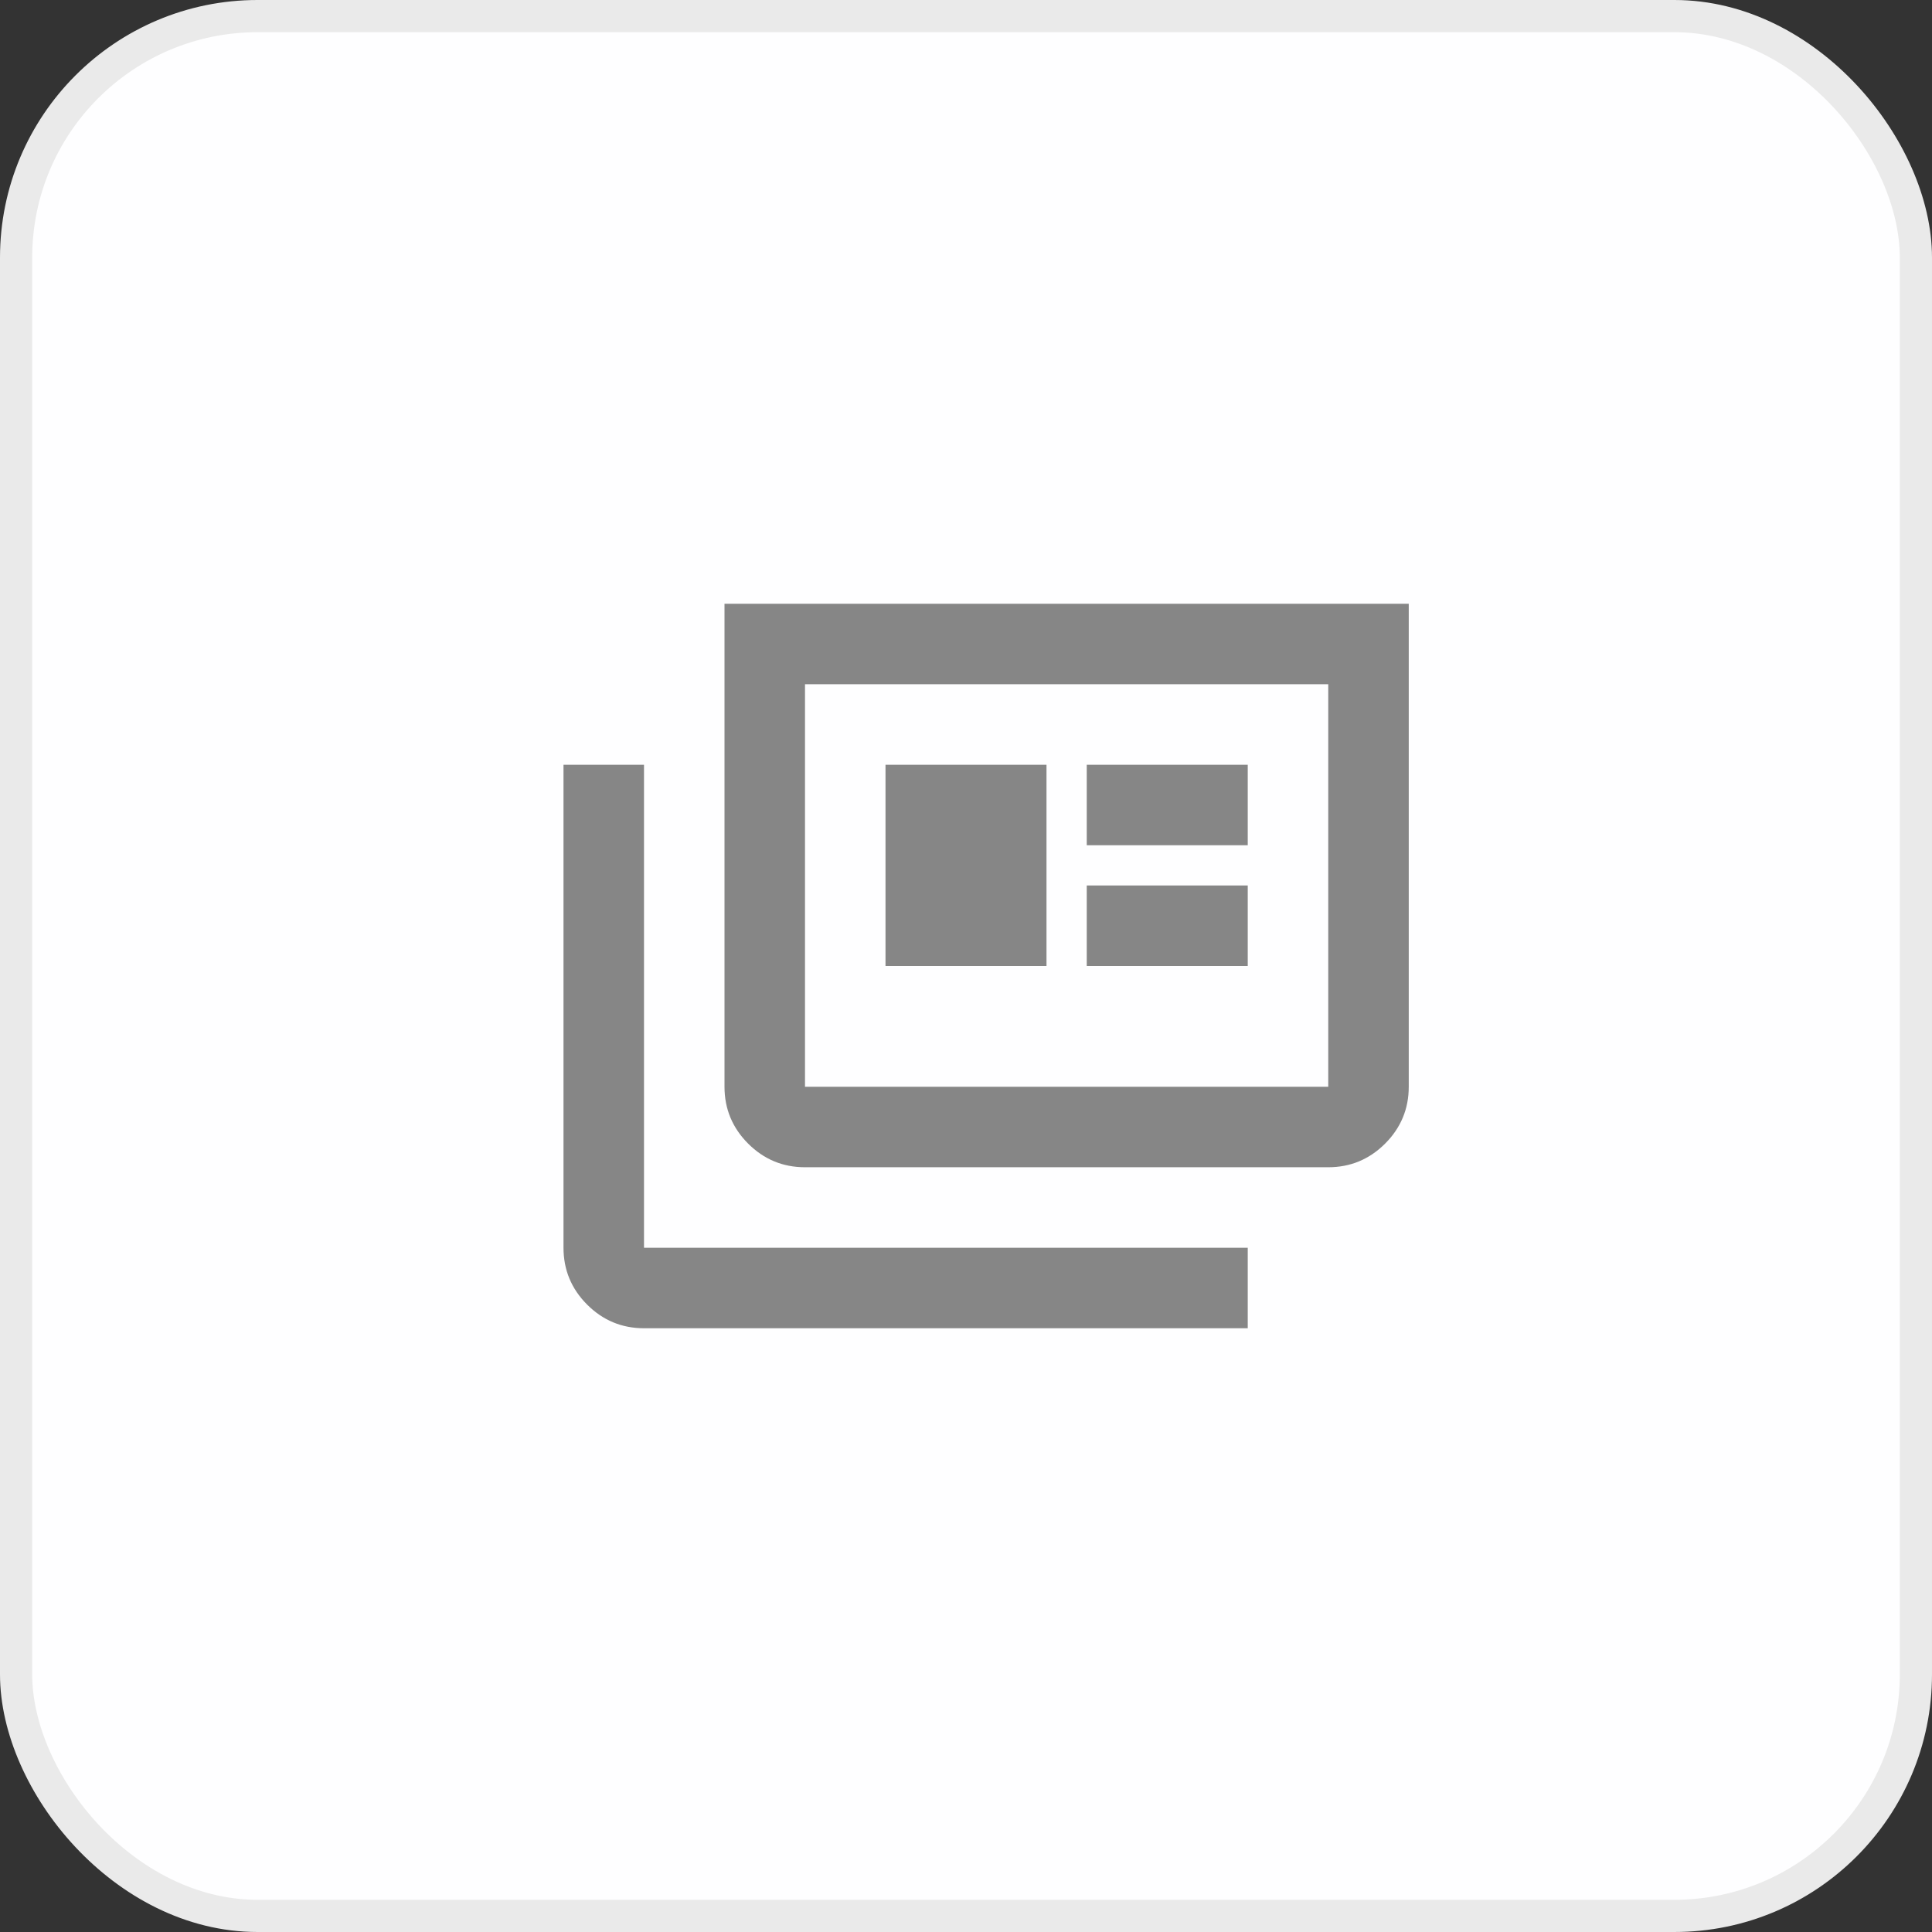
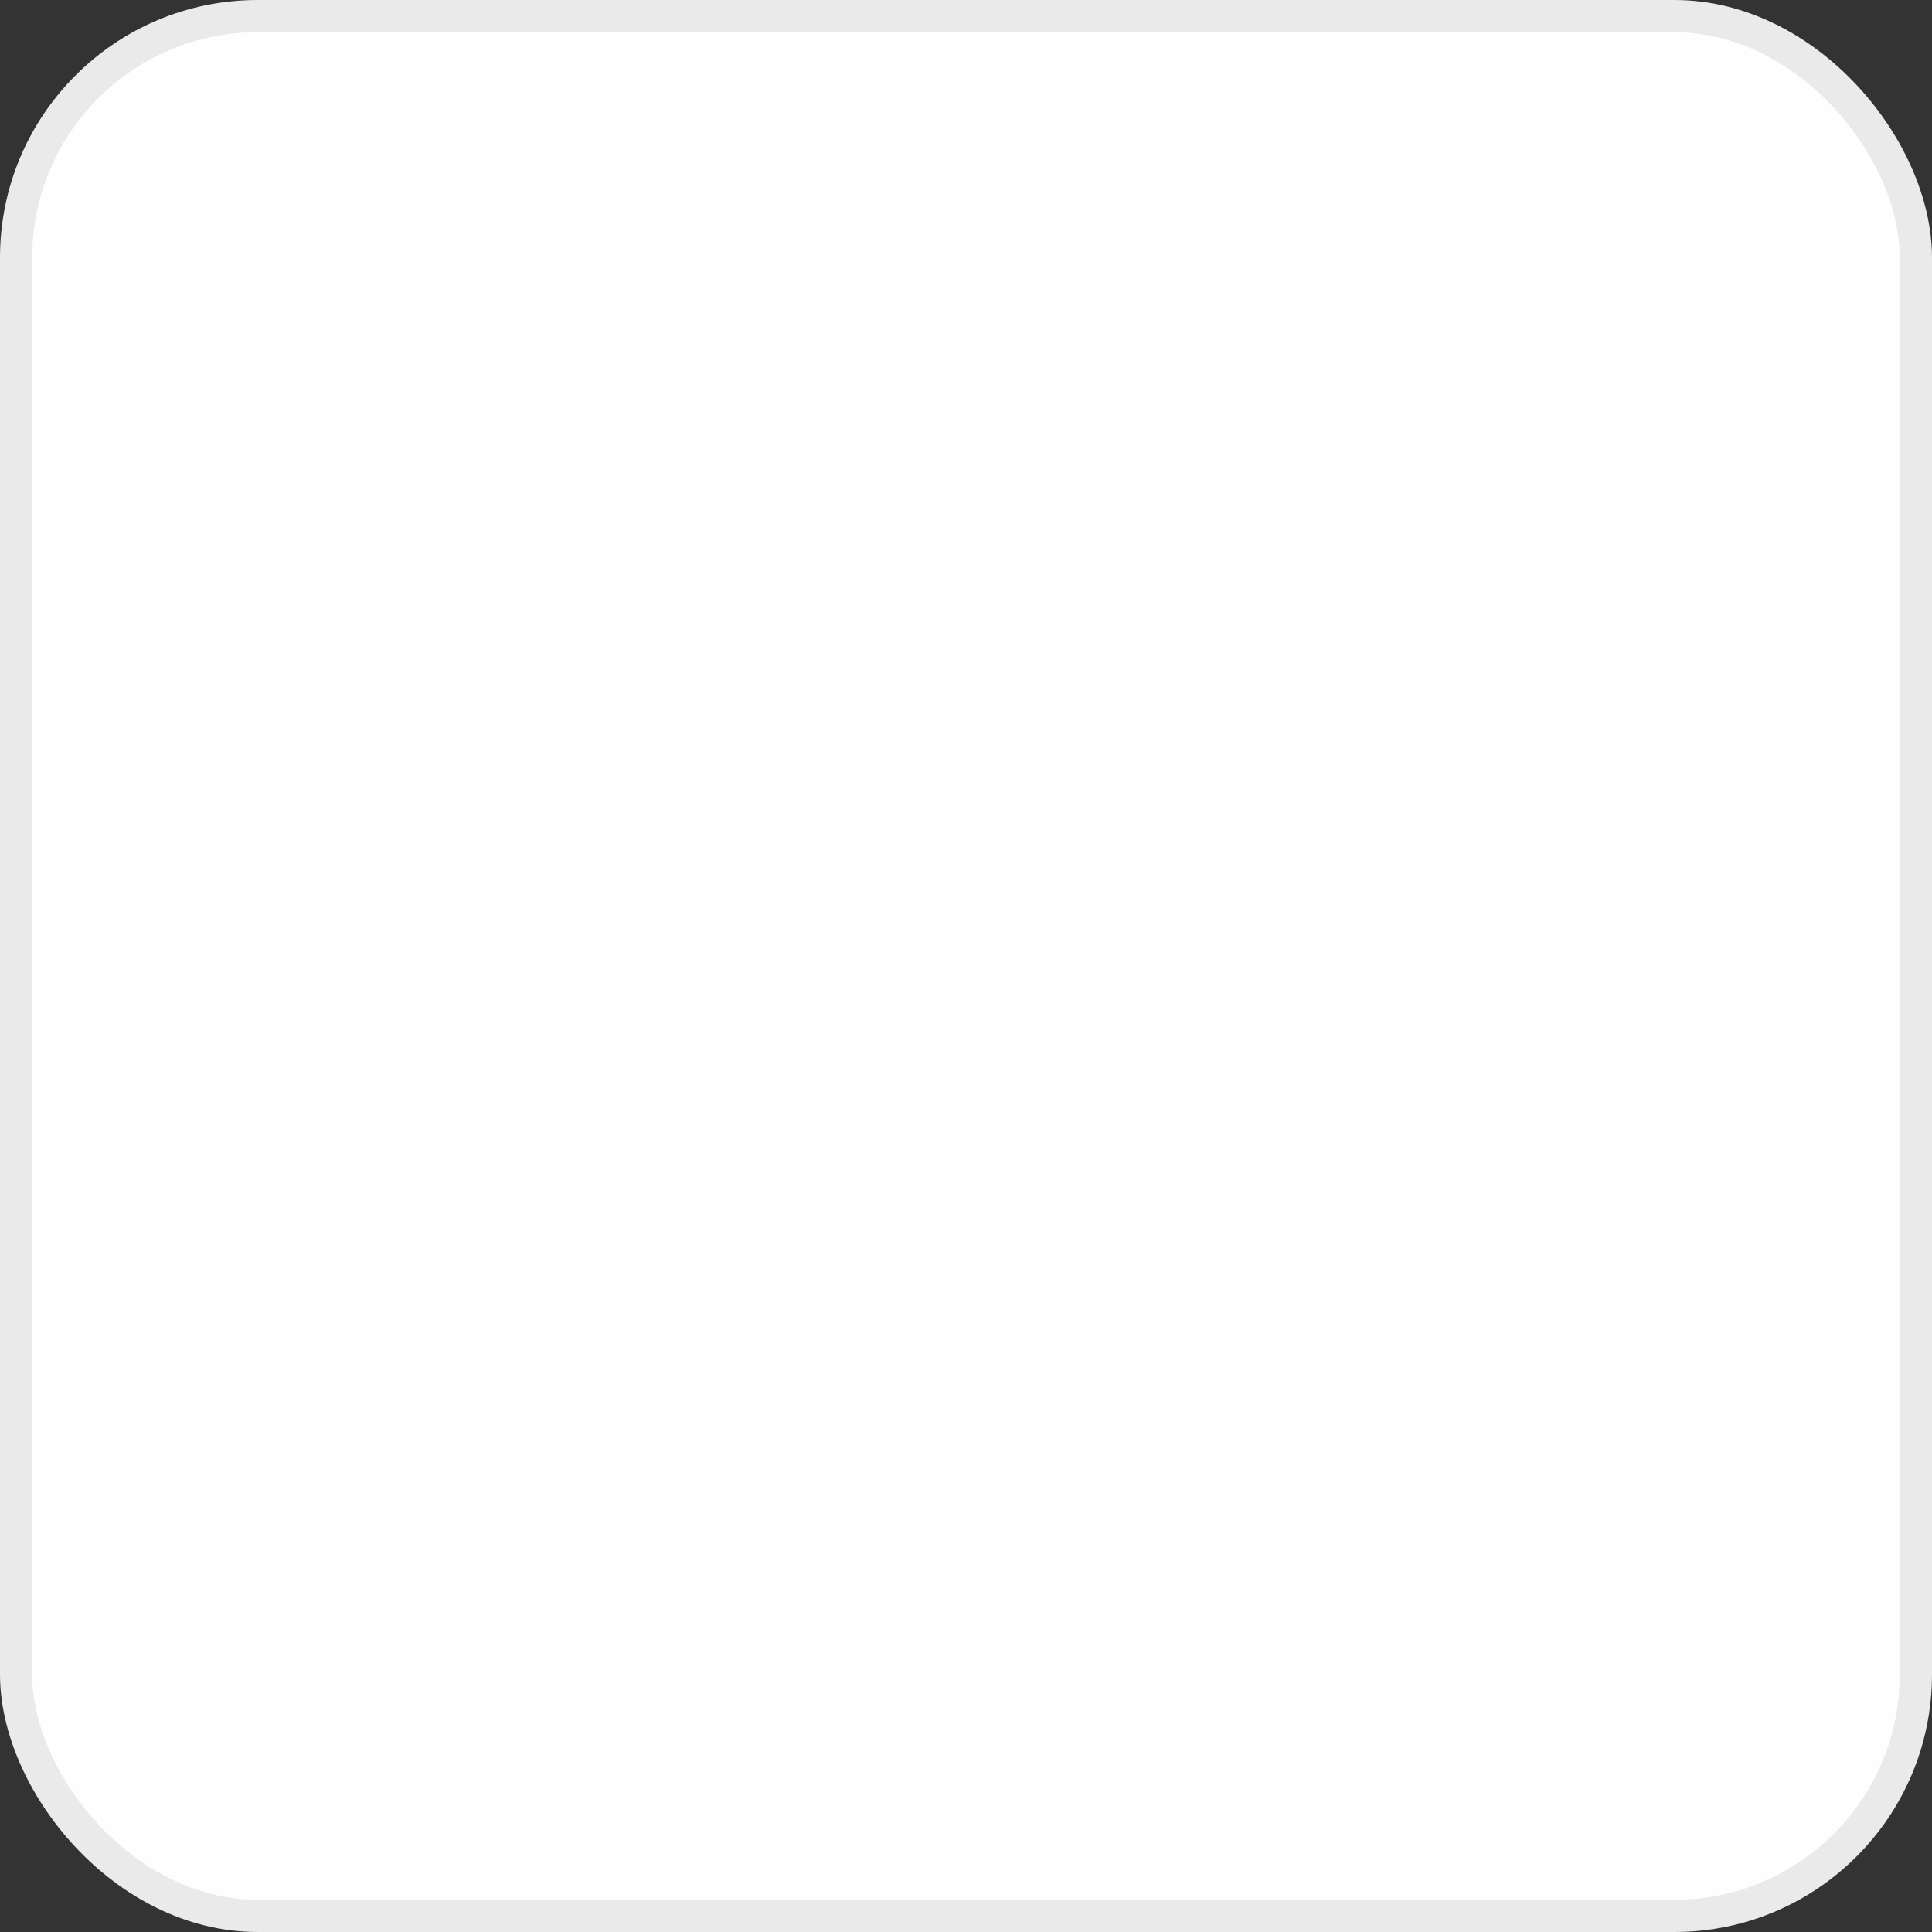
<svg xmlns="http://www.w3.org/2000/svg" width="60" height="60" viewBox="0 0 60 60" fill="none">
  <rect x="0" y="0" width="60" height="60" fill="#333333" stroke="none" />
  <rect x="0.5" y="0.5" width="59" height="59" rx="7.5" fill="#FEFEFF" stroke="#EAEAEA" />
  <mask id="mask0_14737_26771" style="mask-type:alpha" maskUnits="userSpaceOnUse" x="15" y="15" width="30" height="30">
    <rect x="15" y="15" width="30" height="30" fill="#D9D9D9" />
  </mask>
  <g mask="url(#mask0_14737_26771)">
-     <path d="M20 41.25C19.312 41.25 18.724 41.005 18.234 40.516C17.745 40.026 17.5 39.438 17.5 38.75V23.75H20V38.75H38.75V41.25H20ZM25 36.25C24.312 36.25 23.724 36.005 23.234 35.516C22.745 35.026 22.5 34.438 22.5 33.75V18.75H43.75V33.75C43.75 34.438 43.505 35.026 43.016 35.516C42.526 36.005 41.938 36.25 41.25 36.25H25ZM25 33.75H41.25V21.25H25V33.75ZM27.5 30H32.5V23.75H27.5V30ZM33.75 30H38.75V27.5H33.75V30ZM33.75 26.25H38.75V23.75H33.75V26.25Z" fill="#868686" />
-   </g>
+     </g>
</svg>